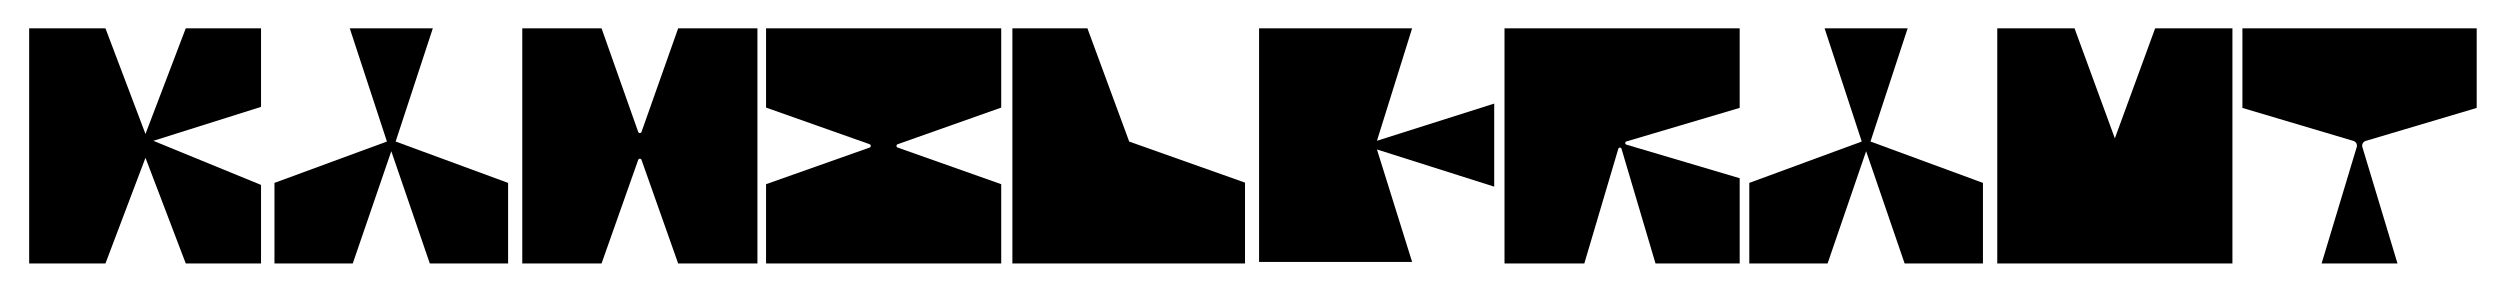
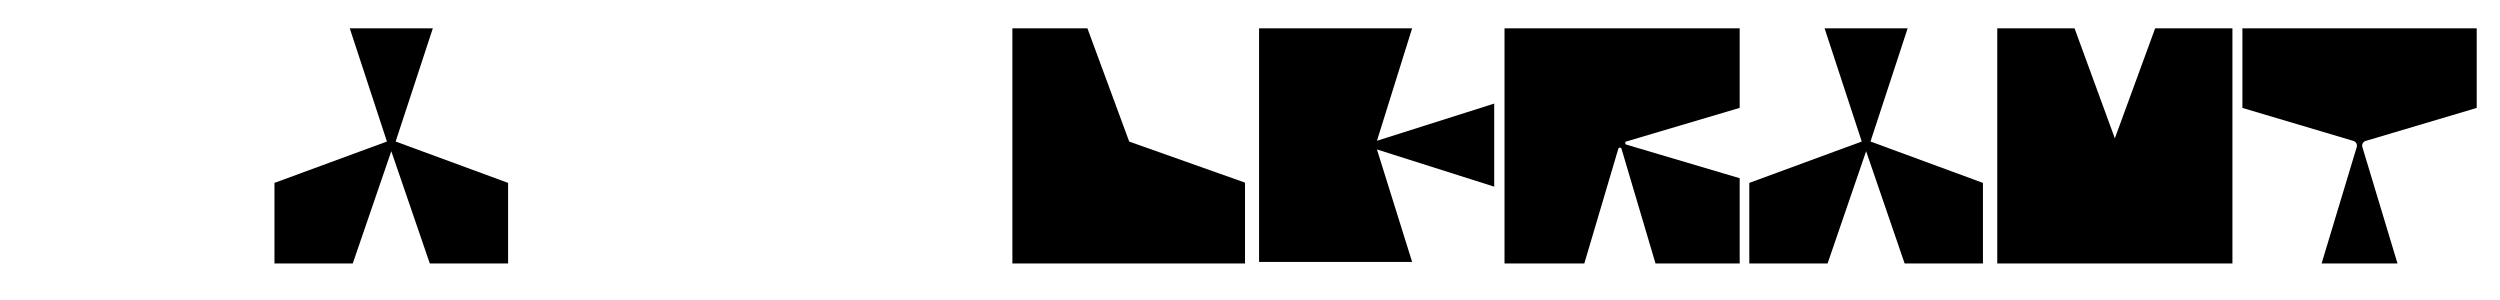
<svg xmlns="http://www.w3.org/2000/svg" width="500" height="60" viewBox="0 0 132.292 15.875" version="1.1" id="svg8">
  <defs id="defs2" />
  <g id="layer1">
-     <path id="path860-0" style="fill:#000000;stroke:none;stroke-width:0.15px;stroke-linecap:butt;stroke-linejoin:miter;stroke-opacity:1" d="M 1.543,13.942 H 5.58 L 7.698,8.35 9.83,13.942 H 13.813 V 9.785 L 8.114,7.452 13.813,5.655 V 1.498 H 9.83 L 7.698,7.09 5.58,1.498 H 1.543 Z" />
    <path id="path885-9" style="fill:#000000;stroke:none;stroke-width:0.15px;stroke-linecap:butt;stroke-linejoin:miter;stroke-opacity:1" d="m 22.904,1.498 -1.968,5.991 5.951,2.189 V 13.942 H 22.744 L 20.706,8.002 18.667,13.942 H 14.524 V 9.678 L 20.475,7.489 18.508,1.498 Z" />
-     <path id="path908-2-8" style="fill:#000000;stroke:none;stroke-width:0.149px;stroke-linecap:butt;stroke-linejoin:miter;stroke-opacity:1" d="M 52.981,13.942 V 9.747 l -5.481,-1.939 a 0.094,0.094 90 0 1 0,-0.176 l 5.481,-1.939 V 1.498 h -12.444 v 4.195 l 5.481,1.939 a 0.094,0.094 90 0 1 0,0.176 l -5.481,1.939 v 4.195 z" />
-     <path id="path908-2-8-5" style="fill:#000000;stroke:none;stroke-width:0.149px;stroke-linecap:butt;stroke-linejoin:miter;stroke-opacity:1" d="M 40.081,1.498 H 35.886 l -1.939,5.481 a 0.094,0.094 4.443408e-5 0 1 -0.176,-10e-8 L 31.832,1.498 H 27.637 V 13.942 h 4.195 l 1.939,-5.481 a 0.094,0.094 180 0 1 0.176,-10e-8 l 1.939,5.481 h 4.195 z" />
    <path id="path885-9-2" style="fill:#000000;stroke:none;stroke-width:0.15px;stroke-linecap:butt;stroke-linejoin:miter;stroke-opacity:1" d="m 100.947,1.498 -1.967,5.991 5.951,2.189 v 4.264 h -4.144 L 98.749,8.002 96.71,13.942 H 92.567 V 9.678 L 98.518,7.489 96.551,1.498 Z" />
    <path style="fill:#000000;stroke:none;stroke-width:0.15px;stroke-linecap:butt;stroke-linejoin:miter;stroke-opacity:1" d="M 53.572,1.498 V 13.942 H 65.882 V 9.664 L 59.754,7.492 57.542,1.498 Z" id="path1018" />
    <path id="path885-9-2-4" style="fill:#000000;stroke:none;stroke-width:0.15px;stroke-linecap:butt;stroke-linejoin:miter;stroke-opacity:1" d="m 66.626,1.498 h 8.099 l -1.861,5.951 6.205,-1.968 v 4.396 l -6.205,-1.968 1.861,5.951 h -8.099 z" />
    <path id="rect1040" style="fill:#000000;fill-rule:evenodd;stroke:none;stroke-width:0.15;stroke-linecap:round;stroke-linejoin:miter;stroke-miterlimit:4;stroke-dasharray:none" d="M 79.614,1.498 V 13.942 h 4.223 l 1.798,-6.066 a 0.089,0.089 0 0 1 0.171,0 l 1.798,6.066 h 4.455 V 9.431 L 86.067,7.655 a 0.089,0.089 0 0 1 0,-0.171 L 92.058,5.708 V 1.498 Z" />
    <path id="rect1125" style="fill:#000000;fill-rule:evenodd;stroke:none;stroke-width:0.15;stroke-linecap:round;stroke-linejoin:miter;stroke-miterlimit:4;stroke-dasharray:none" d="M 105.689,1.498 V 13.942 h 12.444 V 1.498 h -4.089 l -2.133,5.823 -2.133,-5.823 z" />
    <path id="path1129-2" style="fill:#000000;stroke:none;stroke-width:0.15px;stroke-linecap:butt;stroke-linejoin:miter;stroke-opacity:1" d="m 126.868,13.942 -1.858,-6.157 a 0.263,0.263 118.328 0 1 0.177,-0.329 L 131.059,5.711 V 1.498 H 118.661 V 5.711 l 5.872,1.745 a 0.263,0.263 61.672 0 1 0.177,0.329 l -1.858,6.157 z" />
  </g>
</svg>